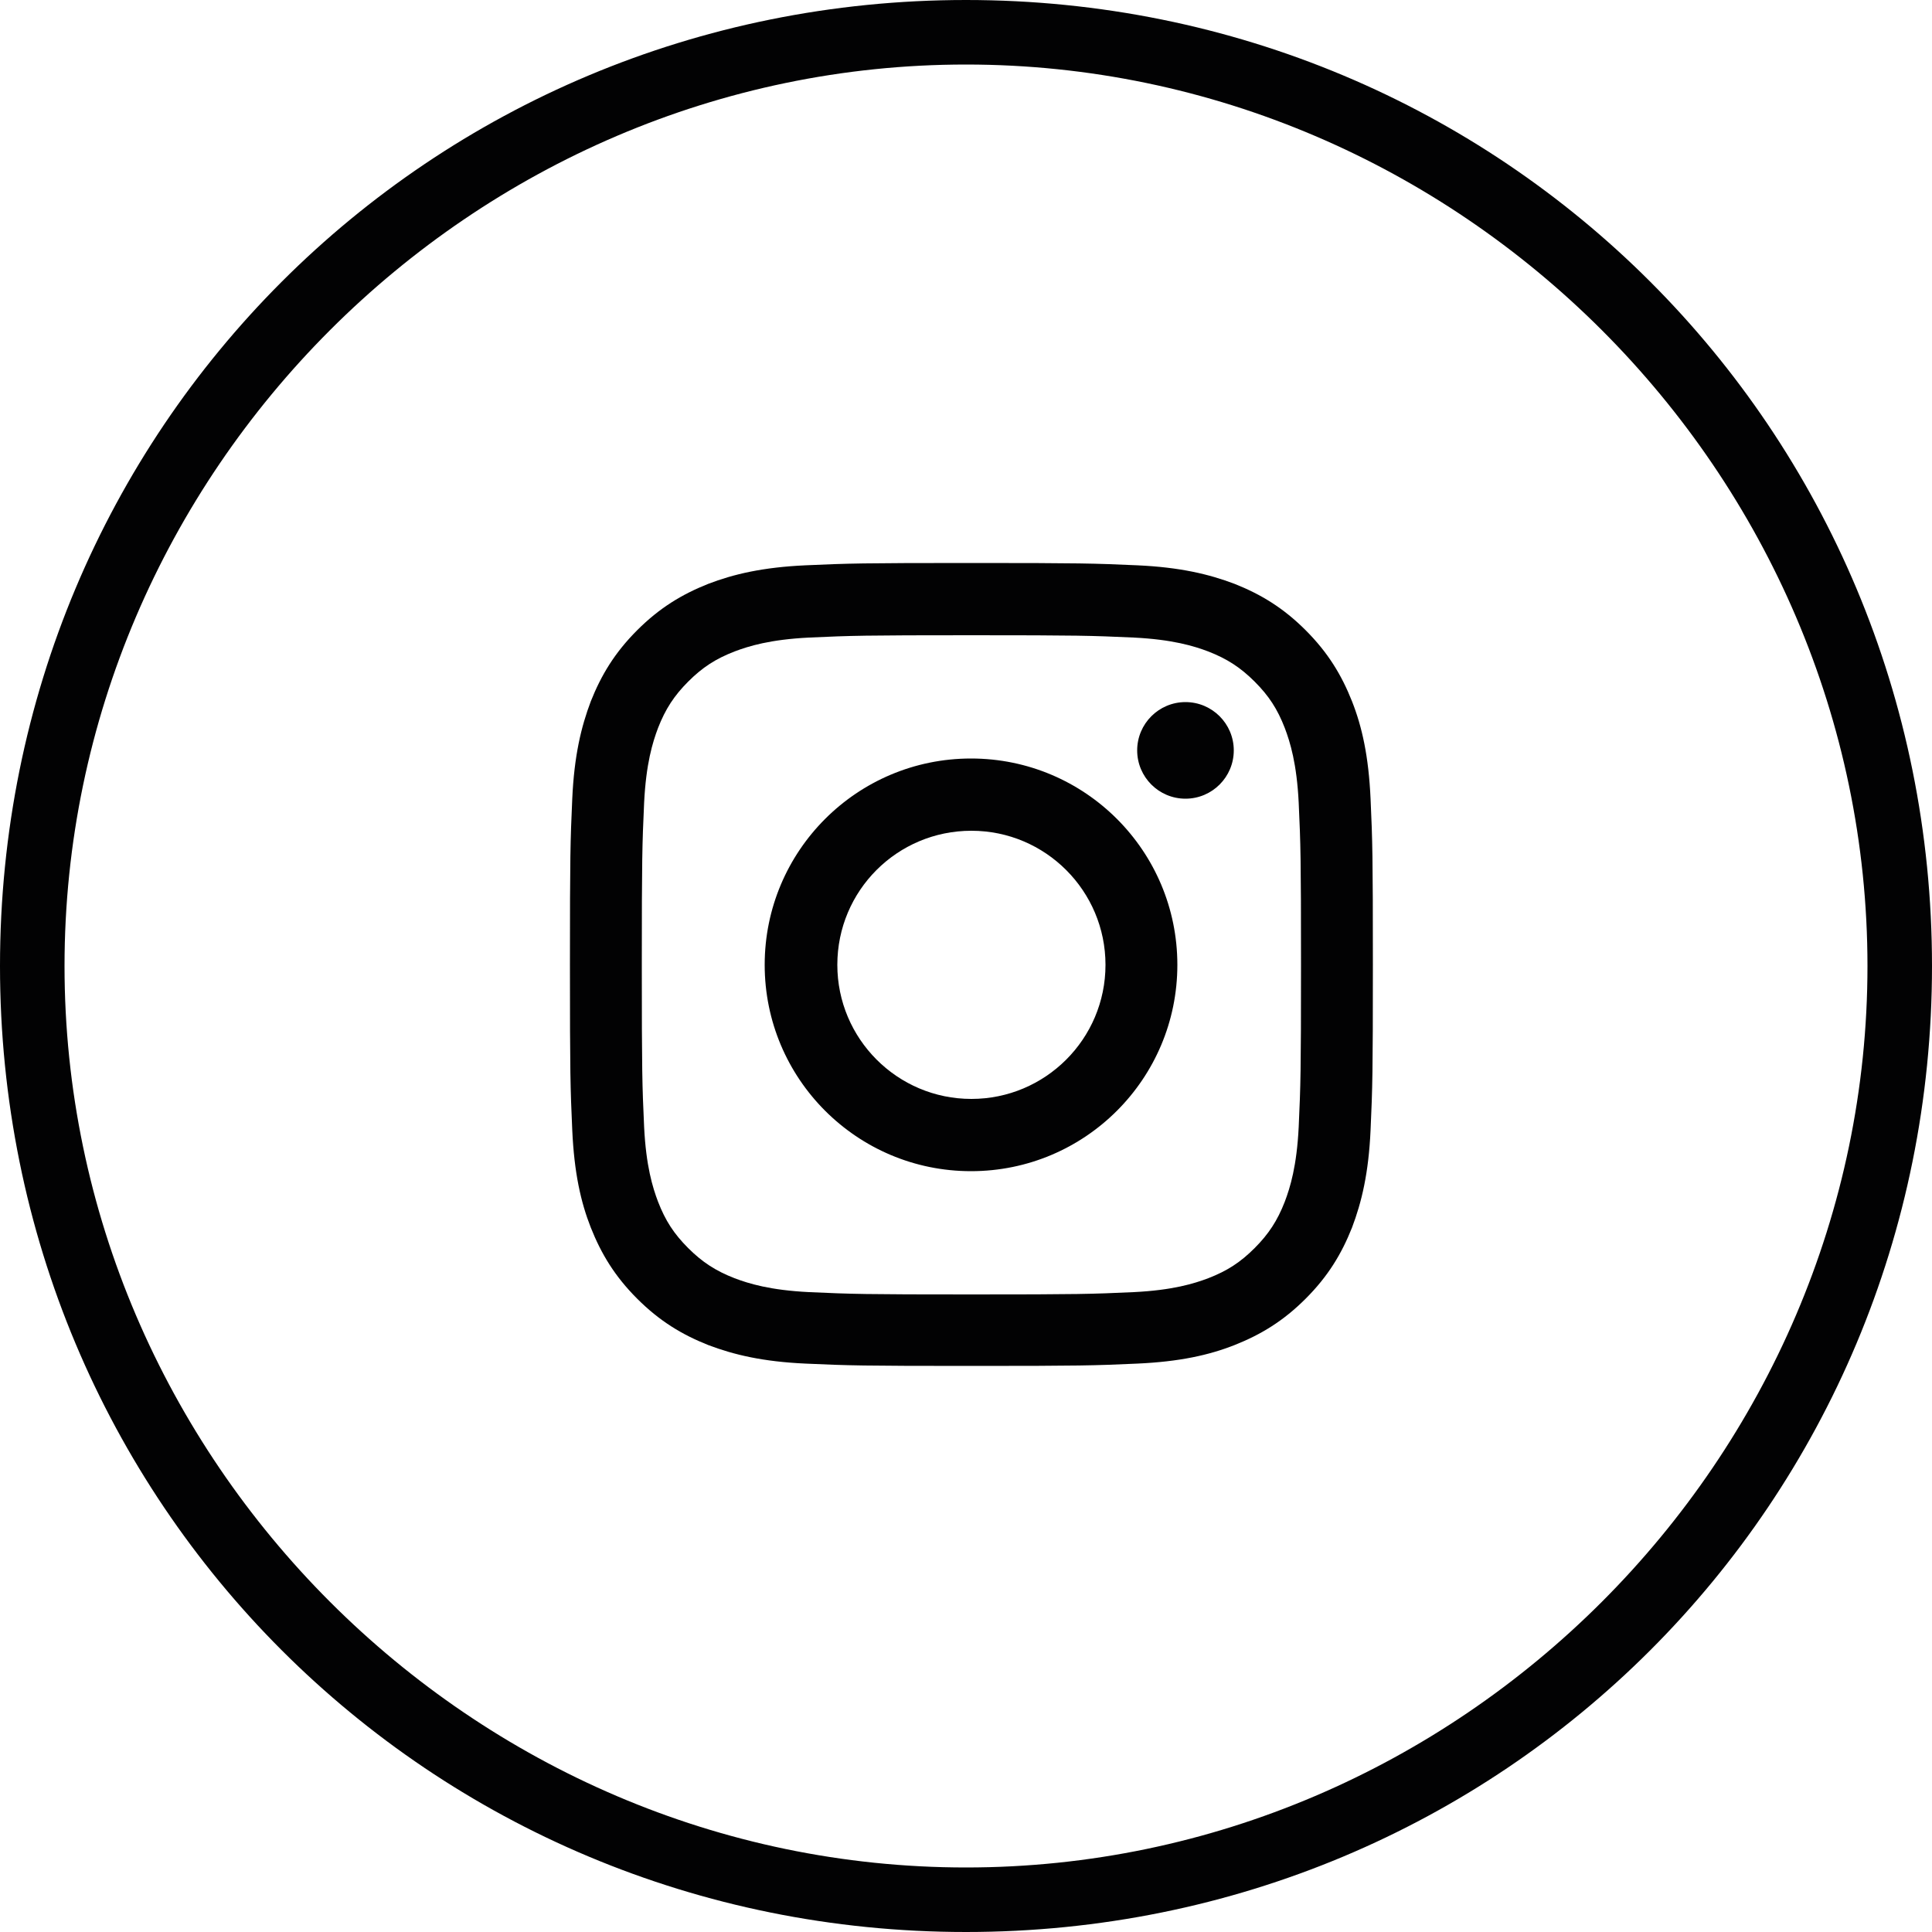
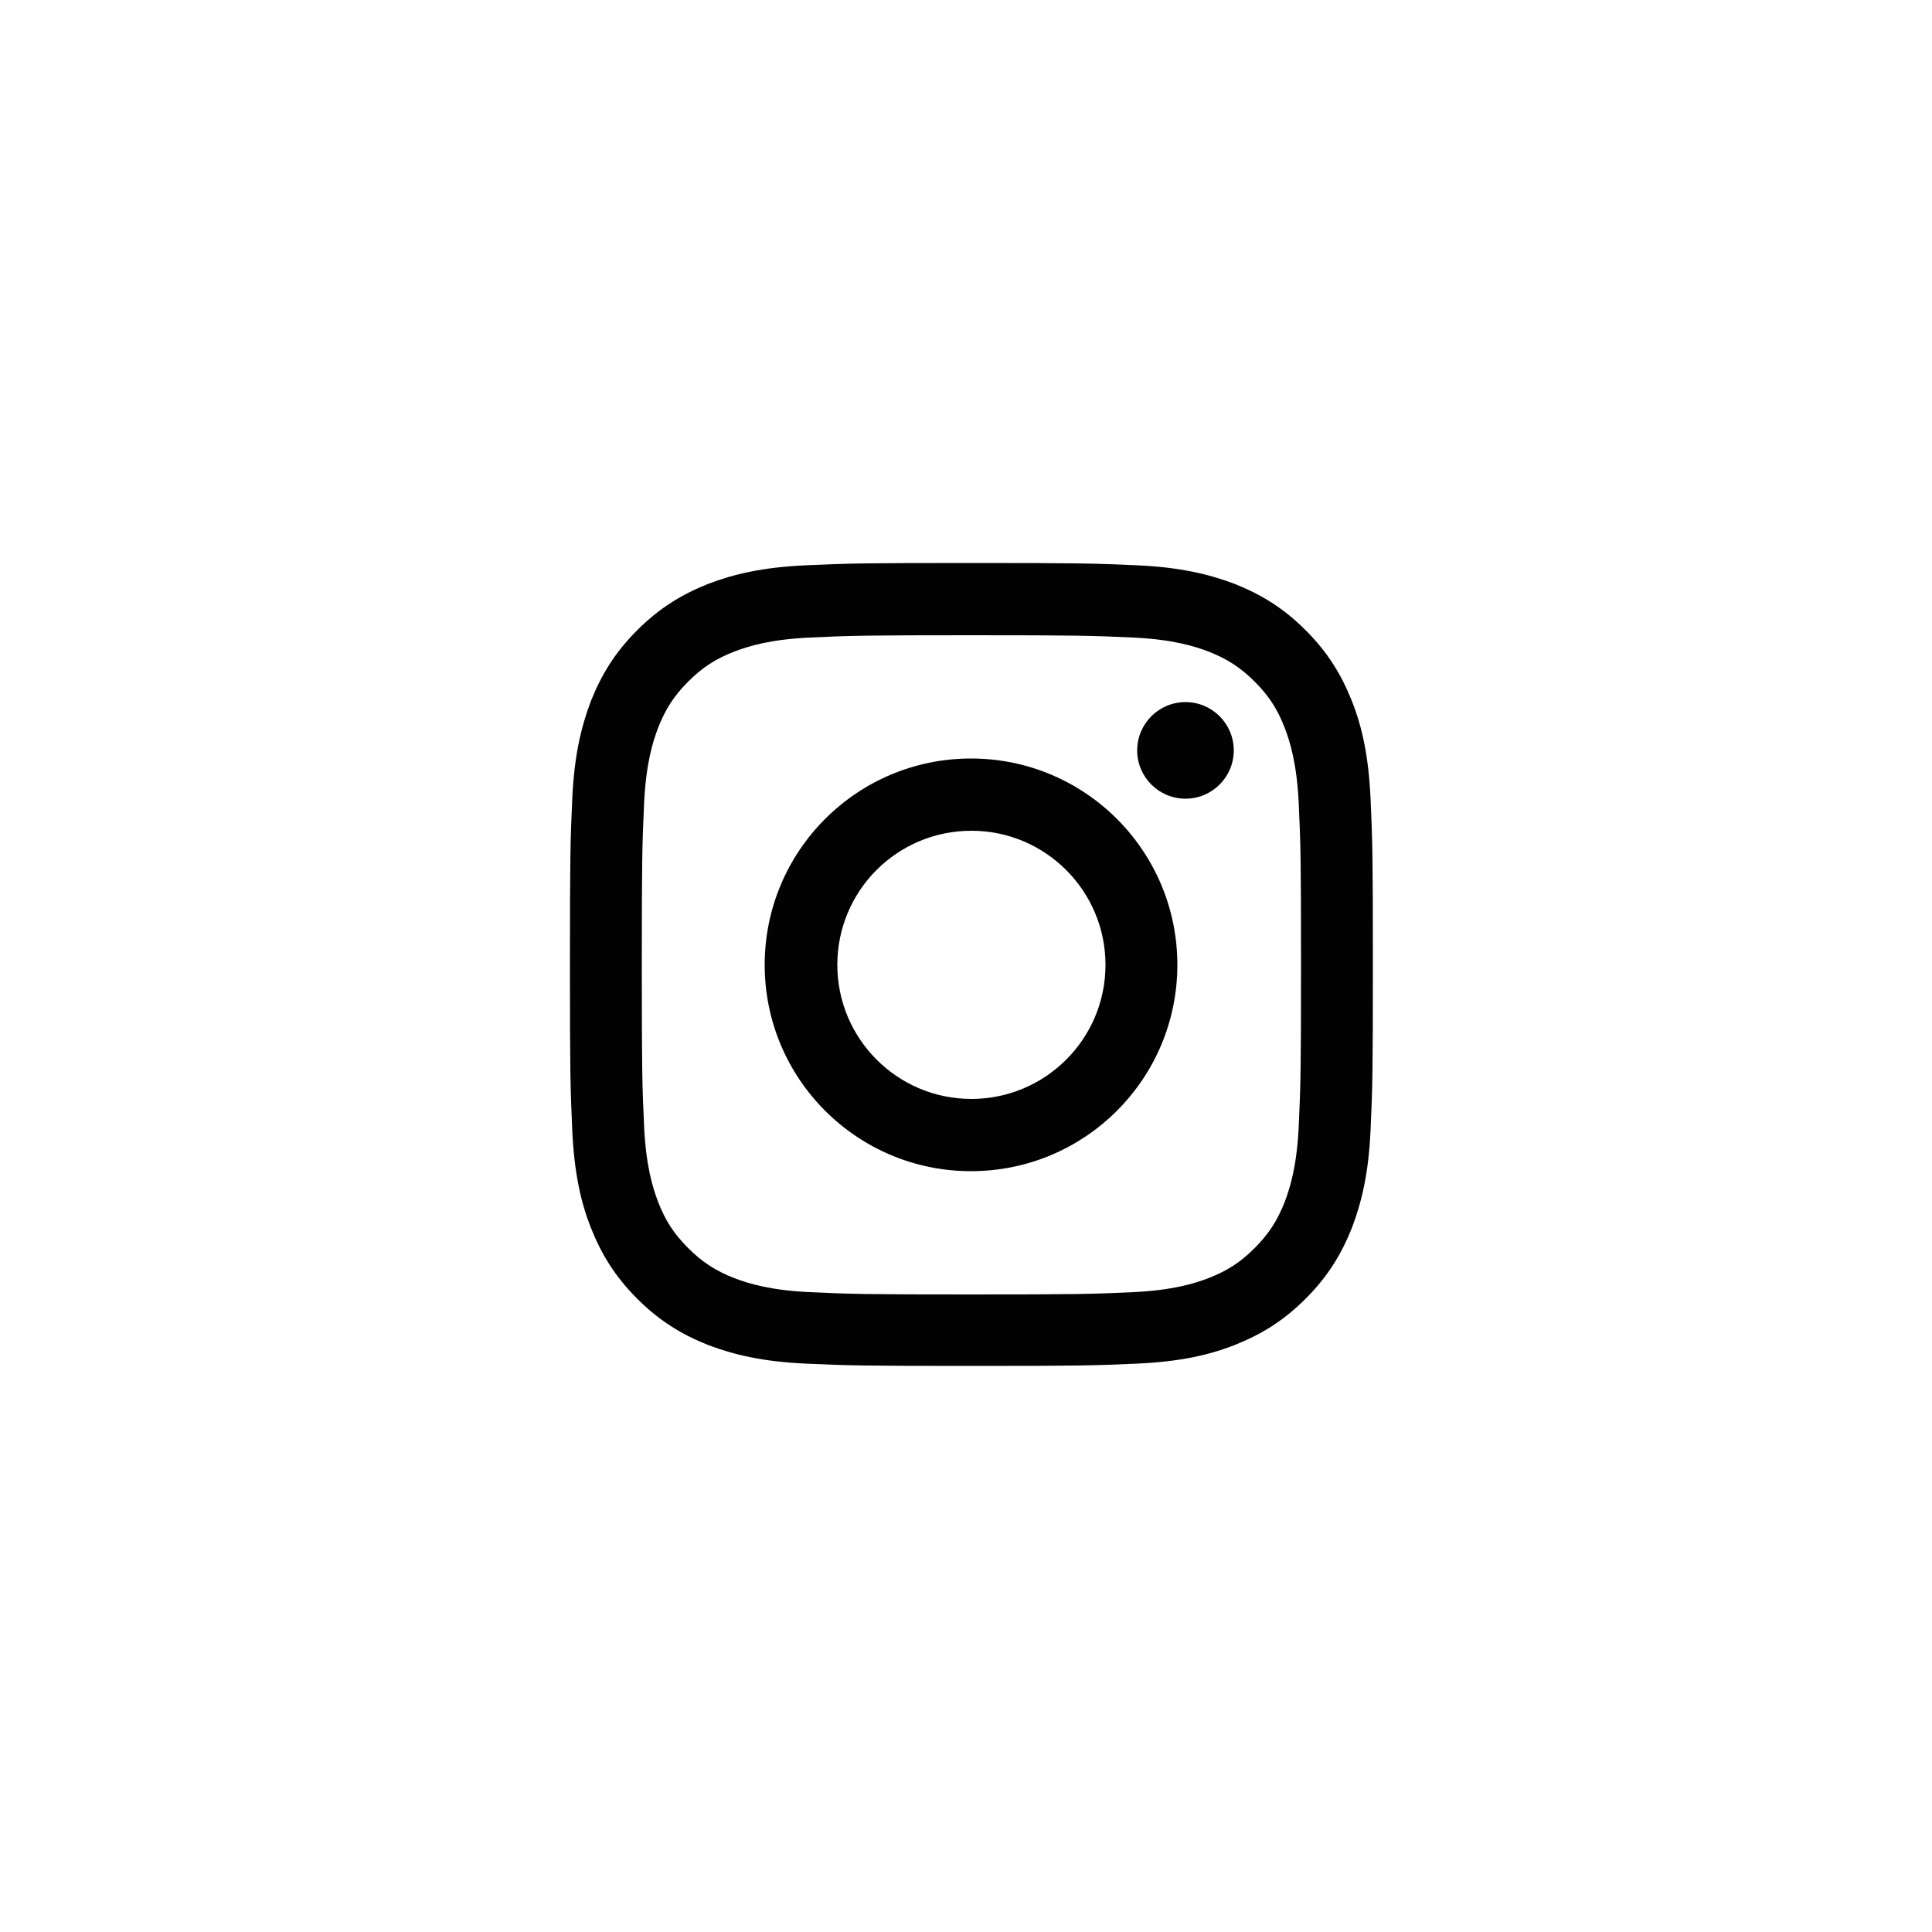
<svg xmlns="http://www.w3.org/2000/svg" version="1.1" x="0px" y="0px" viewBox="0 0 500 500" style="enable-background:new 0 0 500 500;" xml:space="preserve">
  <style type="text/css">
	.st0{fill:#020203;}
</style>
  <g id="Layer_3">
    <g>
      <g>
-         <path class="st0" d="M250,16.7c127.8,0,233.3,105.6,233.3,233.3S377.8,483.3,250,483.3S16.7,377.8,16.7,250S122.2,16.7,250,16.7      M250,0C111.1,0,0,111.1,0,250s111.1,250,250,250s250-111.1,250-250S388.9,0,250,0L250,0z" />
-       </g>
+         </g>
    </g>
  </g>
  <g id="Layer_2">
    <path class="st0" d="M208.5,146.3c11.1-0.5,14.6-0.6,42.9-0.6c28.2,0,31.8,0.1,42.9,0.6c11.1,0.5,18.6,2.3,25.2,4.8   c6.8,2.7,12.6,6.2,18.4,12c5.8,5.8,9.3,11.6,12,18.4c2.6,6.6,4.3,14.2,4.8,25.2c0.5,11.1,0.6,14.6,0.6,42.9   c0,28.2-0.1,31.8-0.6,42.9c-0.5,11.1-2.3,18.6-4.8,25.2c-2.7,6.8-6.2,12.6-12,18.4c-5.8,5.8-11.6,9.3-18.4,12   c-6.6,2.6-14.2,4.3-25.2,4.8c-11.1,0.5-14.6,0.6-42.9,0.6c-28.2,0-31.8-0.1-42.9-0.6c-11.1-0.5-18.6-2.3-25.2-4.8   c-6.8-2.7-12.6-6.2-18.4-12c-5.8-5.8-9.3-11.6-12-18.4c-2.6-6.6-4.3-14.2-4.8-25.2c-0.5-11.1-0.6-14.6-0.6-42.9   c0-28.2,0.1-31.8,0.6-42.9c0.5-11.1,2.3-18.6,4.8-25.2c2.7-6.8,6.2-12.6,12-18.4c5.8-5.8,11.6-9.3,18.4-12   C189.8,148.6,197.4,146.8,208.5,146.3z M293.4,165c-11-0.5-14.3-0.6-42-0.6c-27.8,0-31.1,0.1-42,0.6c-10.1,0.5-15.6,2.2-19.3,3.6   c-4.9,1.9-8.3,4.1-12,7.8c-3.6,3.6-5.9,7.1-7.8,12c-1.4,3.7-3.1,9.2-3.6,19.3c-0.5,11-0.6,14.3-0.6,42c0,27.8,0.1,31.1,0.6,42   c0.5,10.1,2.2,15.6,3.6,19.3c1.9,4.9,4.1,8.3,7.8,12c3.6,3.6,7.1,5.9,12,7.8c3.7,1.4,9.2,3.1,19.3,3.6c11,0.5,14.3,0.6,42,0.6   c27.8,0,31.1-0.1,42-0.6c10.1-0.5,15.6-2.2,19.3-3.6c4.9-1.9,8.3-4.1,12-7.8c3.6-3.6,5.9-7.1,7.8-12c1.4-3.7,3.1-9.2,3.6-19.3   c0.5-11,0.6-14.3,0.6-42c0-27.8-0.1-31.1-0.6-42c-0.5-10.1-2.2-15.6-3.6-19.3c-1.9-4.9-4.1-8.3-7.8-12c-3.6-3.6-7.1-5.9-12-7.8   C309,167.2,303.5,165.5,293.4,165z M197.9,249.7c0-29.5,23.9-53.4,53.4-53.4c29.5,0,53.4,23.9,53.4,53.4   c0,29.5-23.9,53.4-53.4,53.4C221.8,303.1,197.9,279.2,197.9,249.7z M216.7,249.7c0,19.1,15.5,34.7,34.7,34.7   c19.1,0,34.7-15.5,34.7-34.7c0-19.1-15.5-34.7-34.7-34.7C232.2,215,216.7,230.5,216.7,249.7z M319.3,194.2   c0,6.9-5.6,12.5-12.5,12.5c-6.9,0-12.5-5.6-12.5-12.5c0-6.9,5.6-12.5,12.5-12.5C313.7,181.7,319.3,187.3,319.3,194.2z" />
  </g>
</svg>